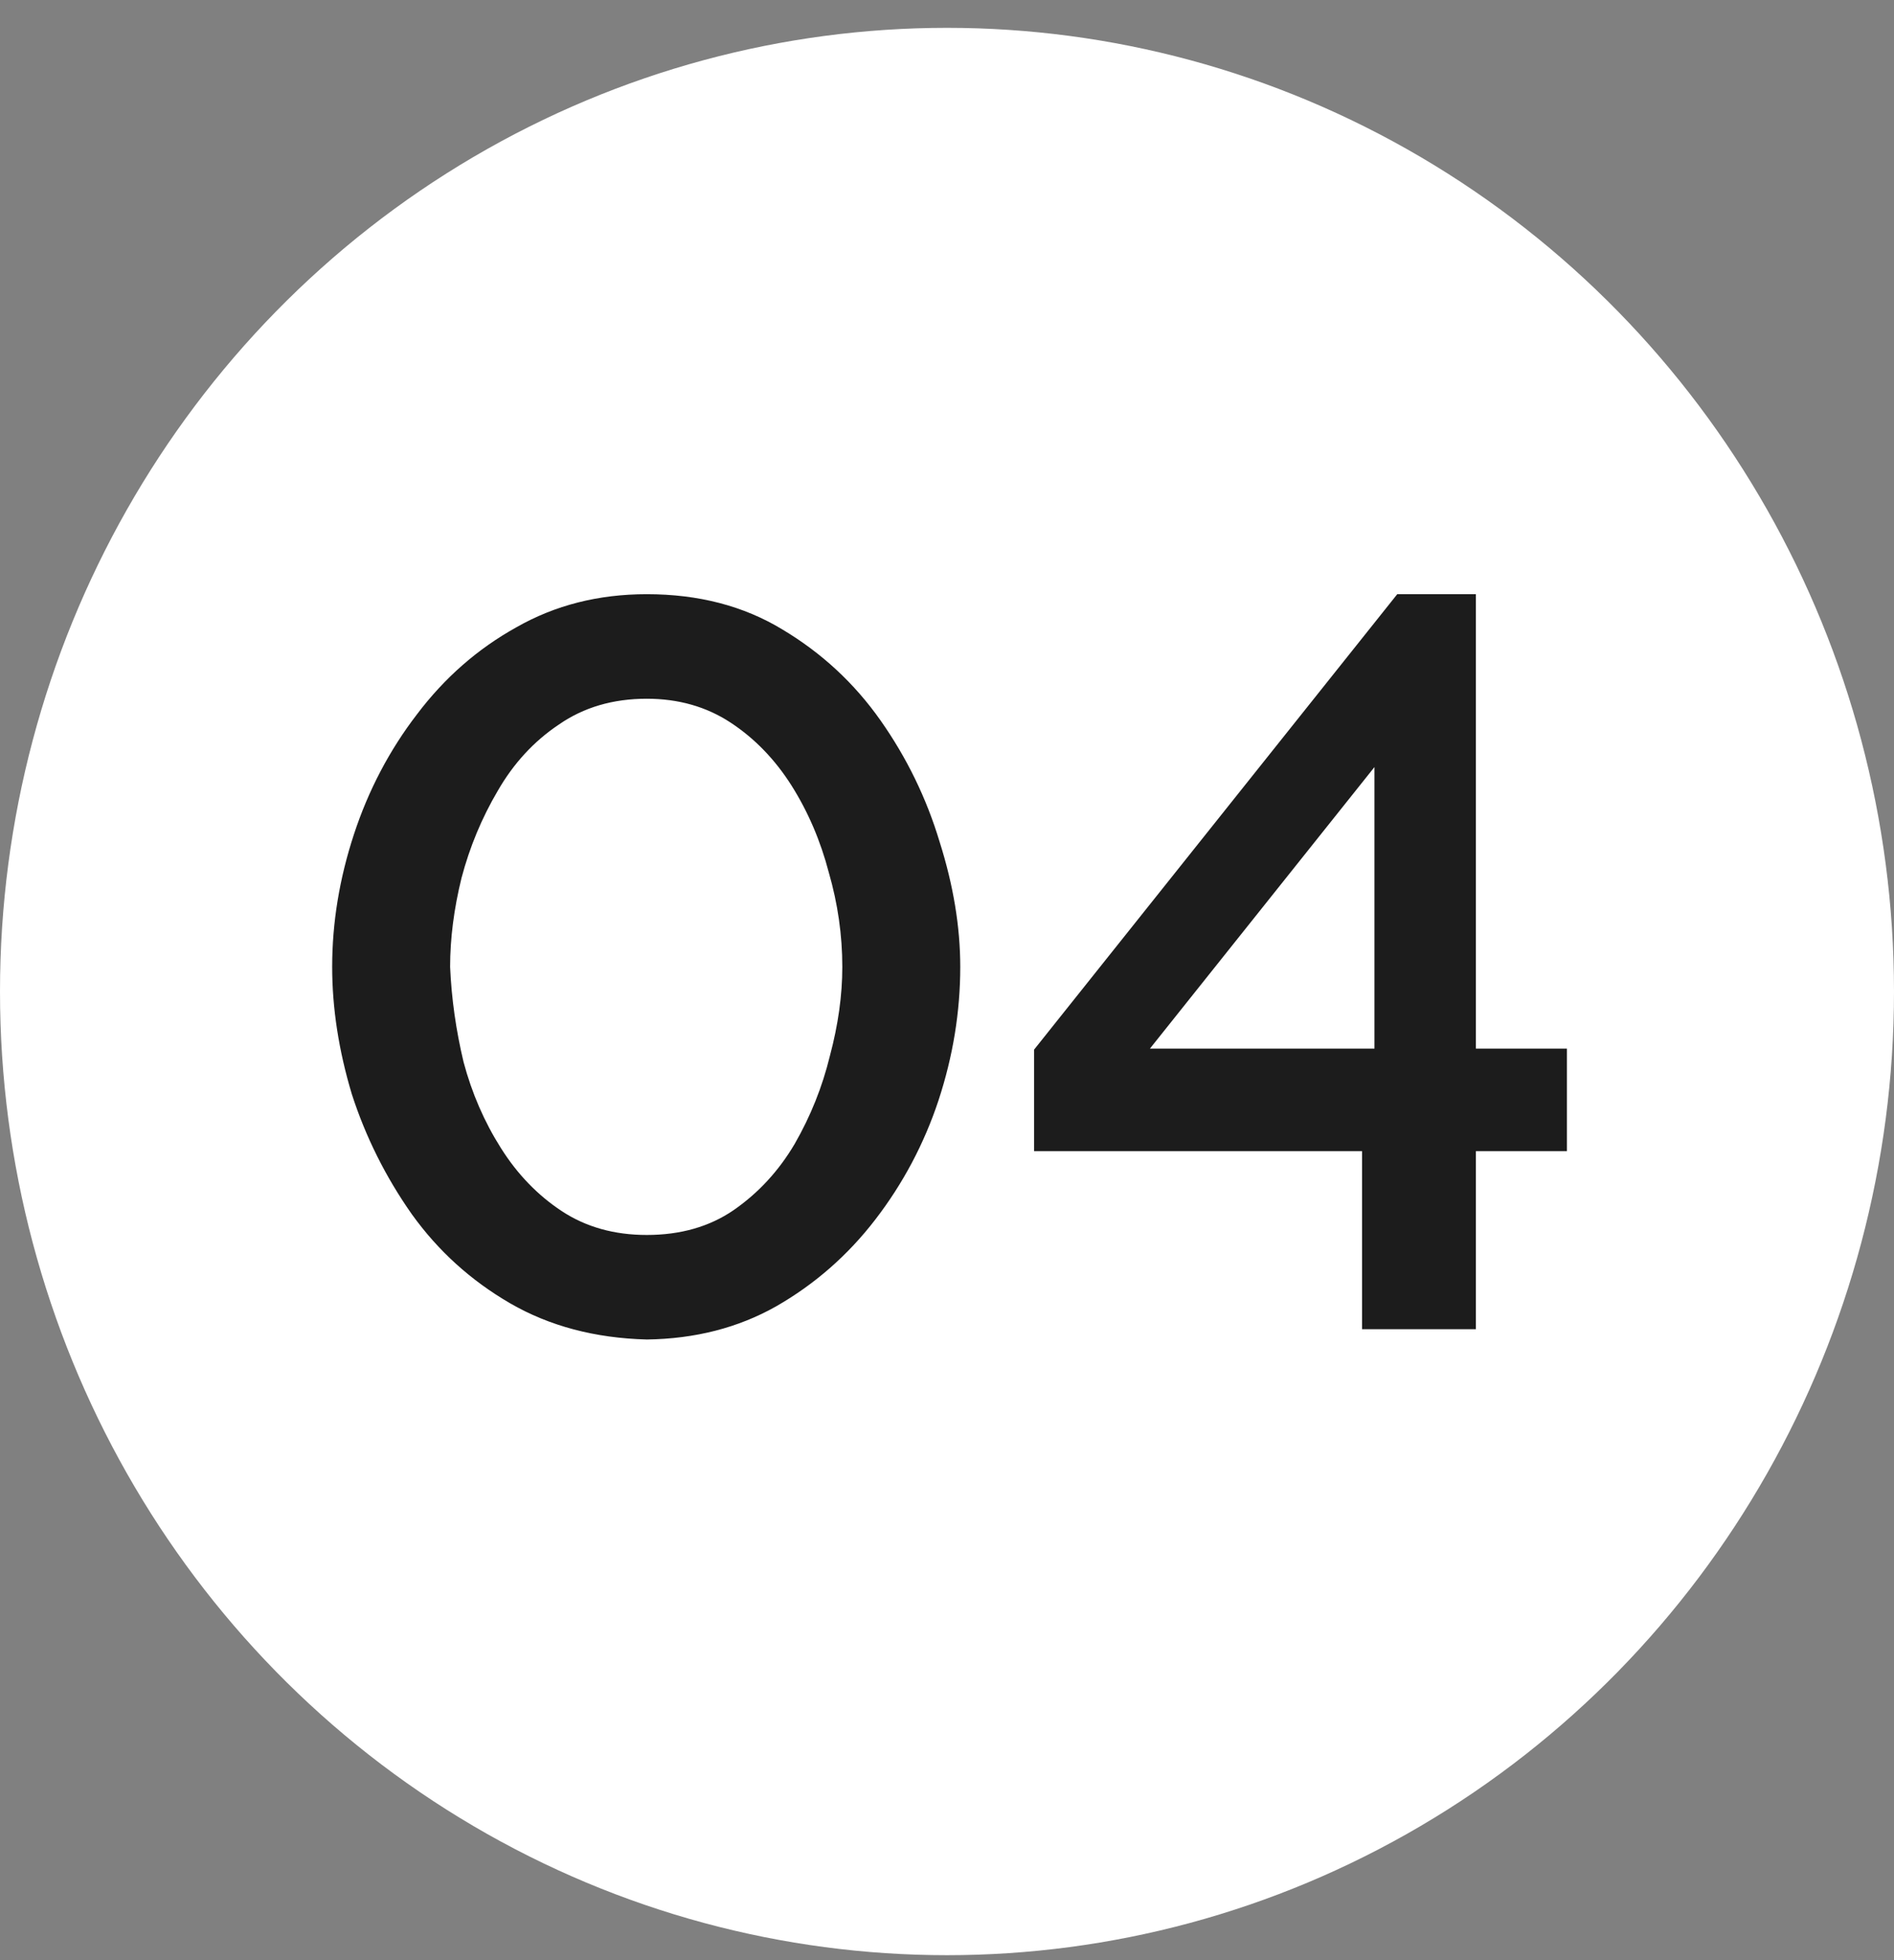
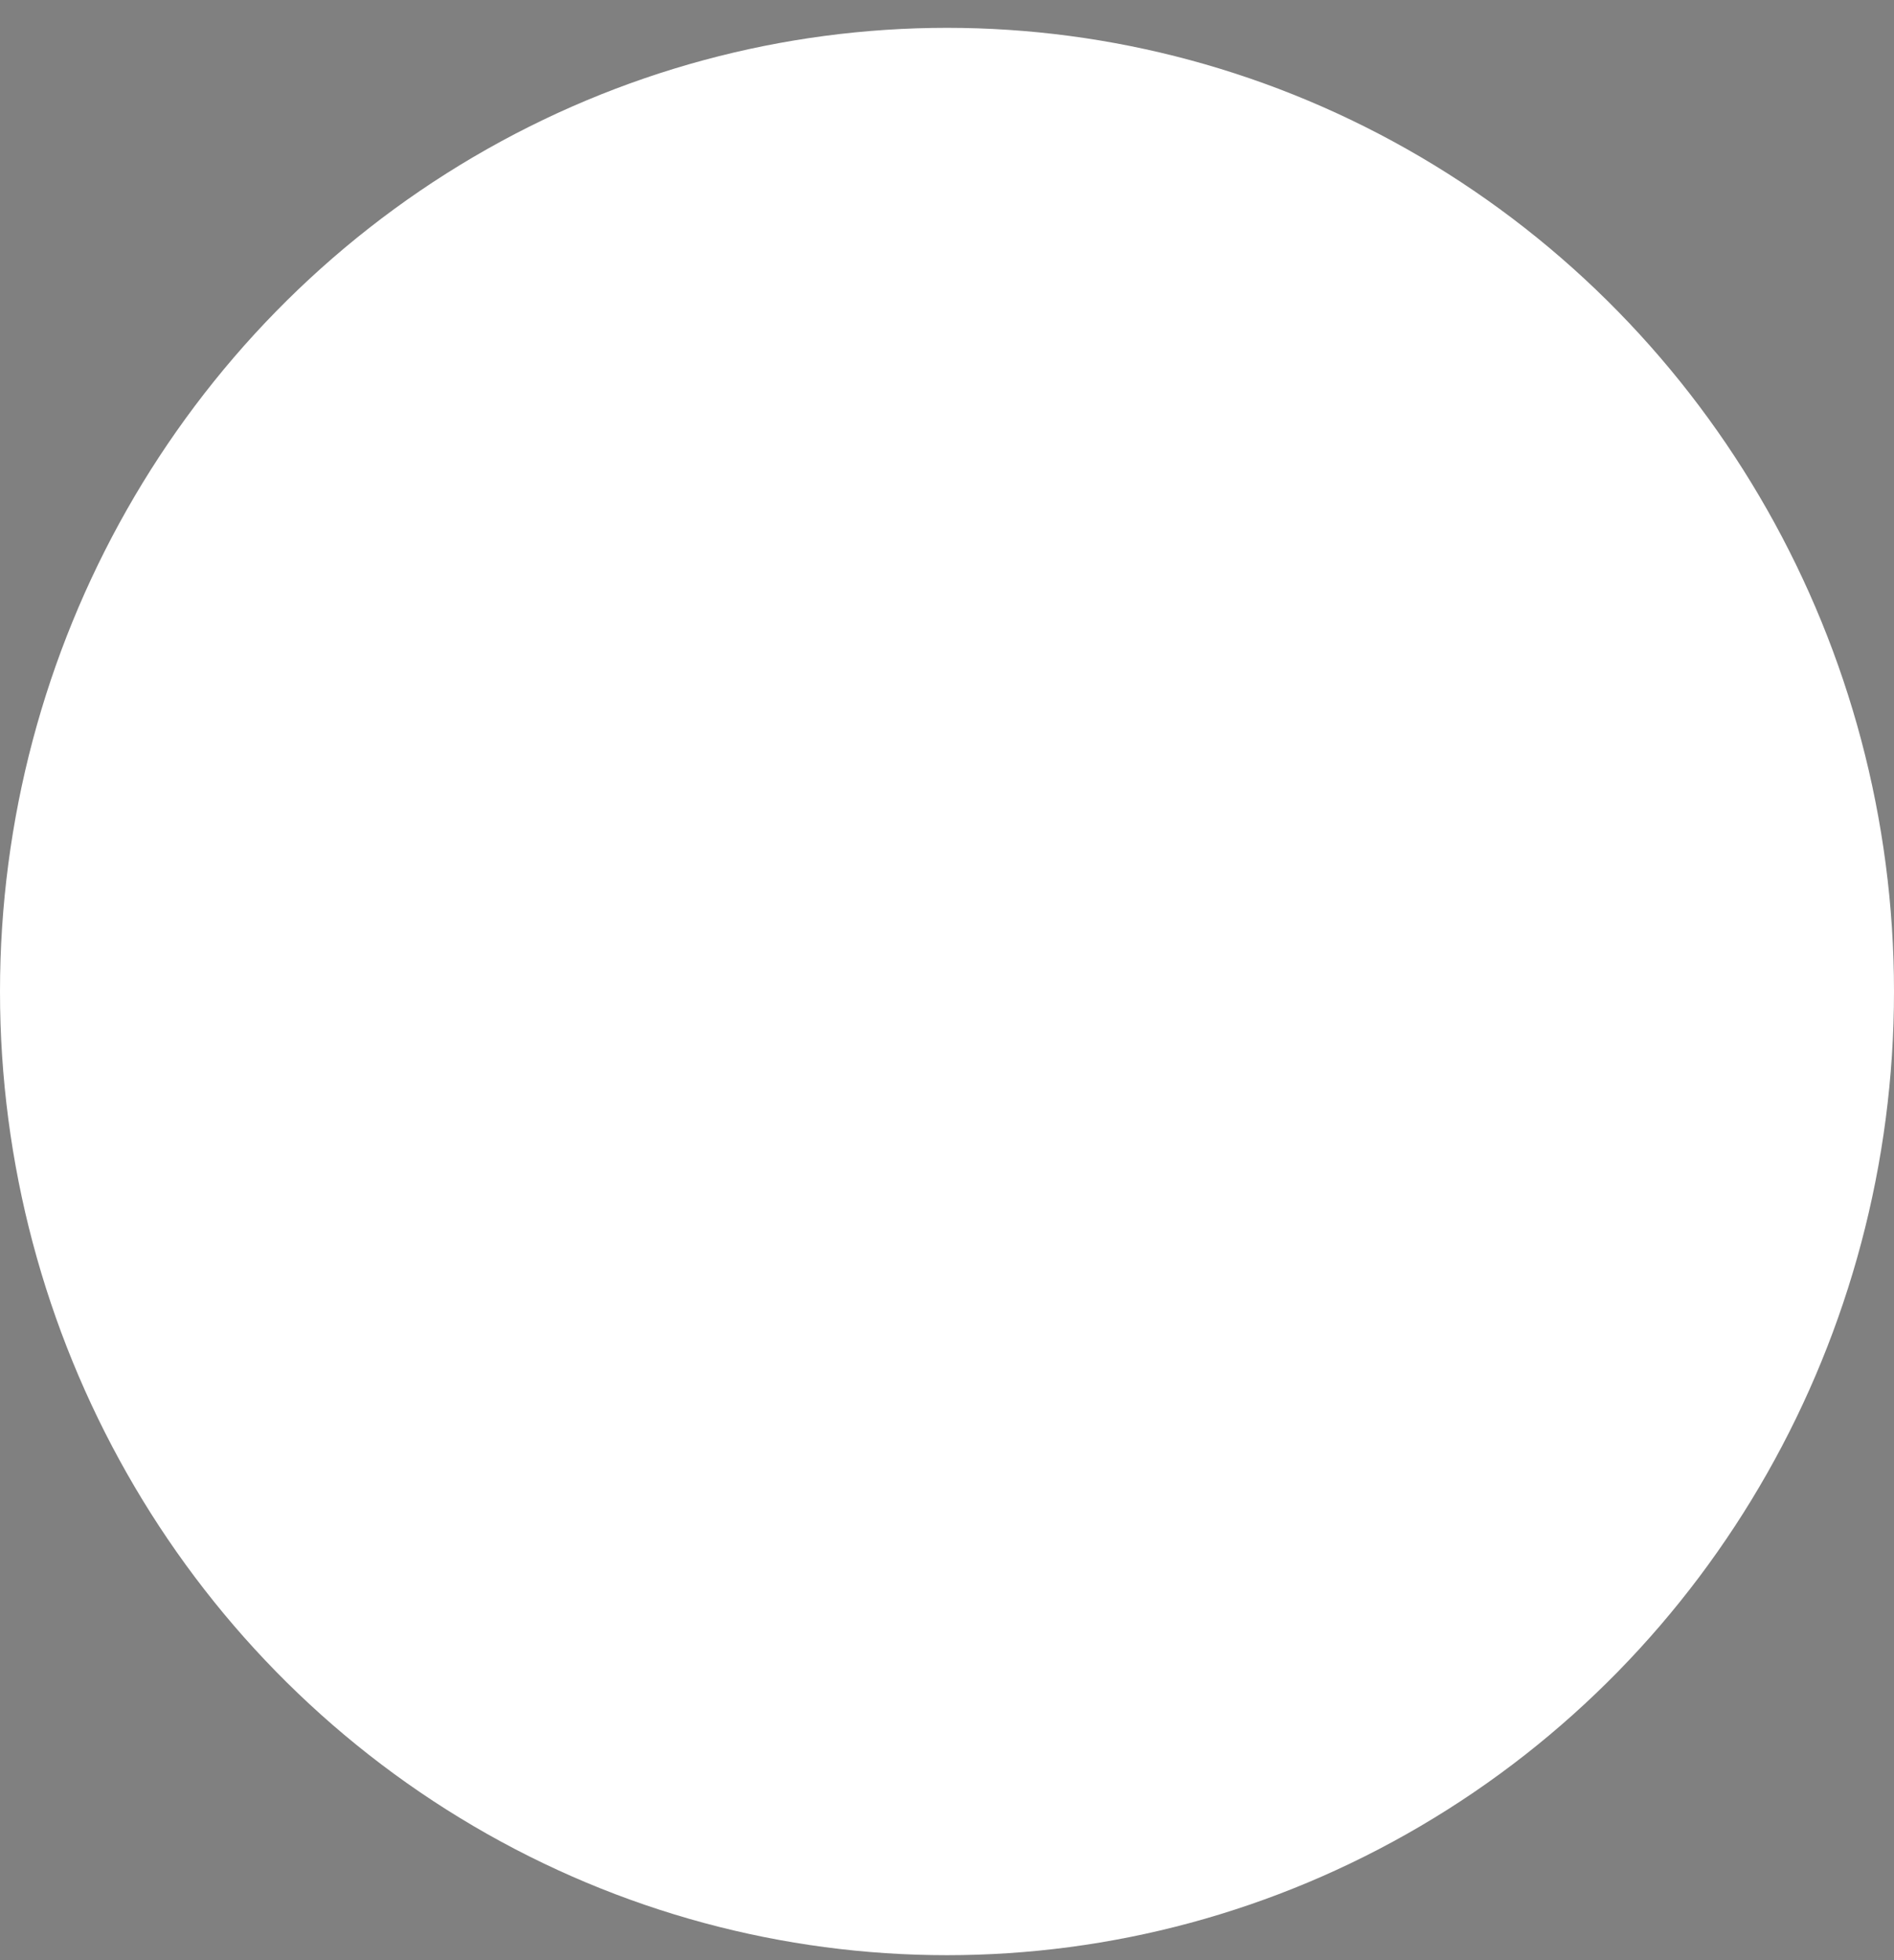
<svg xmlns="http://www.w3.org/2000/svg" width="29" height="30" viewBox="0 0 29 30" fill="none">
  <rect x="0" y="0" width="29" height="30" fill="#808080" stroke="none" />
  <ellipse cx="14.5" cy="15.175" rx="14.5" ry="14.749" fill="white" />
-   <path d="M9.903 20.501C9.11 20.48 8.413 20.295 7.811 19.947C7.209 19.598 6.708 19.144 6.306 18.584C5.905 18.014 5.599 17.401 5.387 16.746C5.187 16.081 5.086 15.431 5.086 14.798C5.086 14.122 5.197 13.446 5.419 12.77C5.641 12.094 5.963 11.481 6.385 10.932C6.808 10.372 7.315 9.929 7.906 9.601C8.498 9.263 9.163 9.094 9.903 9.094C10.695 9.094 11.386 9.274 11.978 9.633C12.58 9.992 13.082 10.457 13.483 11.027C13.884 11.597 14.185 12.215 14.386 12.881C14.597 13.546 14.703 14.185 14.703 14.798C14.703 15.484 14.592 16.166 14.37 16.841C14.149 17.507 13.826 18.114 13.404 18.663C12.981 19.213 12.474 19.656 11.883 19.994C11.302 20.322 10.642 20.491 9.903 20.501ZM6.892 14.798C6.913 15.284 6.982 15.769 7.098 16.255C7.225 16.73 7.415 17.169 7.669 17.57C7.922 17.972 8.234 18.294 8.603 18.537C8.973 18.78 9.406 18.901 9.903 18.901C10.42 18.901 10.864 18.774 11.233 18.521C11.614 18.257 11.925 17.919 12.168 17.507C12.411 17.084 12.591 16.636 12.707 16.16C12.834 15.685 12.897 15.231 12.897 14.798C12.897 14.312 12.828 13.831 12.691 13.356C12.564 12.87 12.374 12.427 12.121 12.025C11.867 11.624 11.556 11.302 11.186 11.059C10.816 10.816 10.388 10.694 9.903 10.694C9.385 10.694 8.936 10.826 8.556 11.09C8.176 11.344 7.864 11.682 7.621 12.104C7.378 12.516 7.193 12.96 7.067 13.435C6.95 13.91 6.892 14.365 6.892 14.798ZM20.855 20.343V17.618H15.833V16.065L21.394 9.094H22.598V16.049H23.992V17.618H22.598V20.343H20.855ZM17.607 16.049H21.045V11.74L17.607 16.049Z" fill="#1C1C1C" />
</svg>